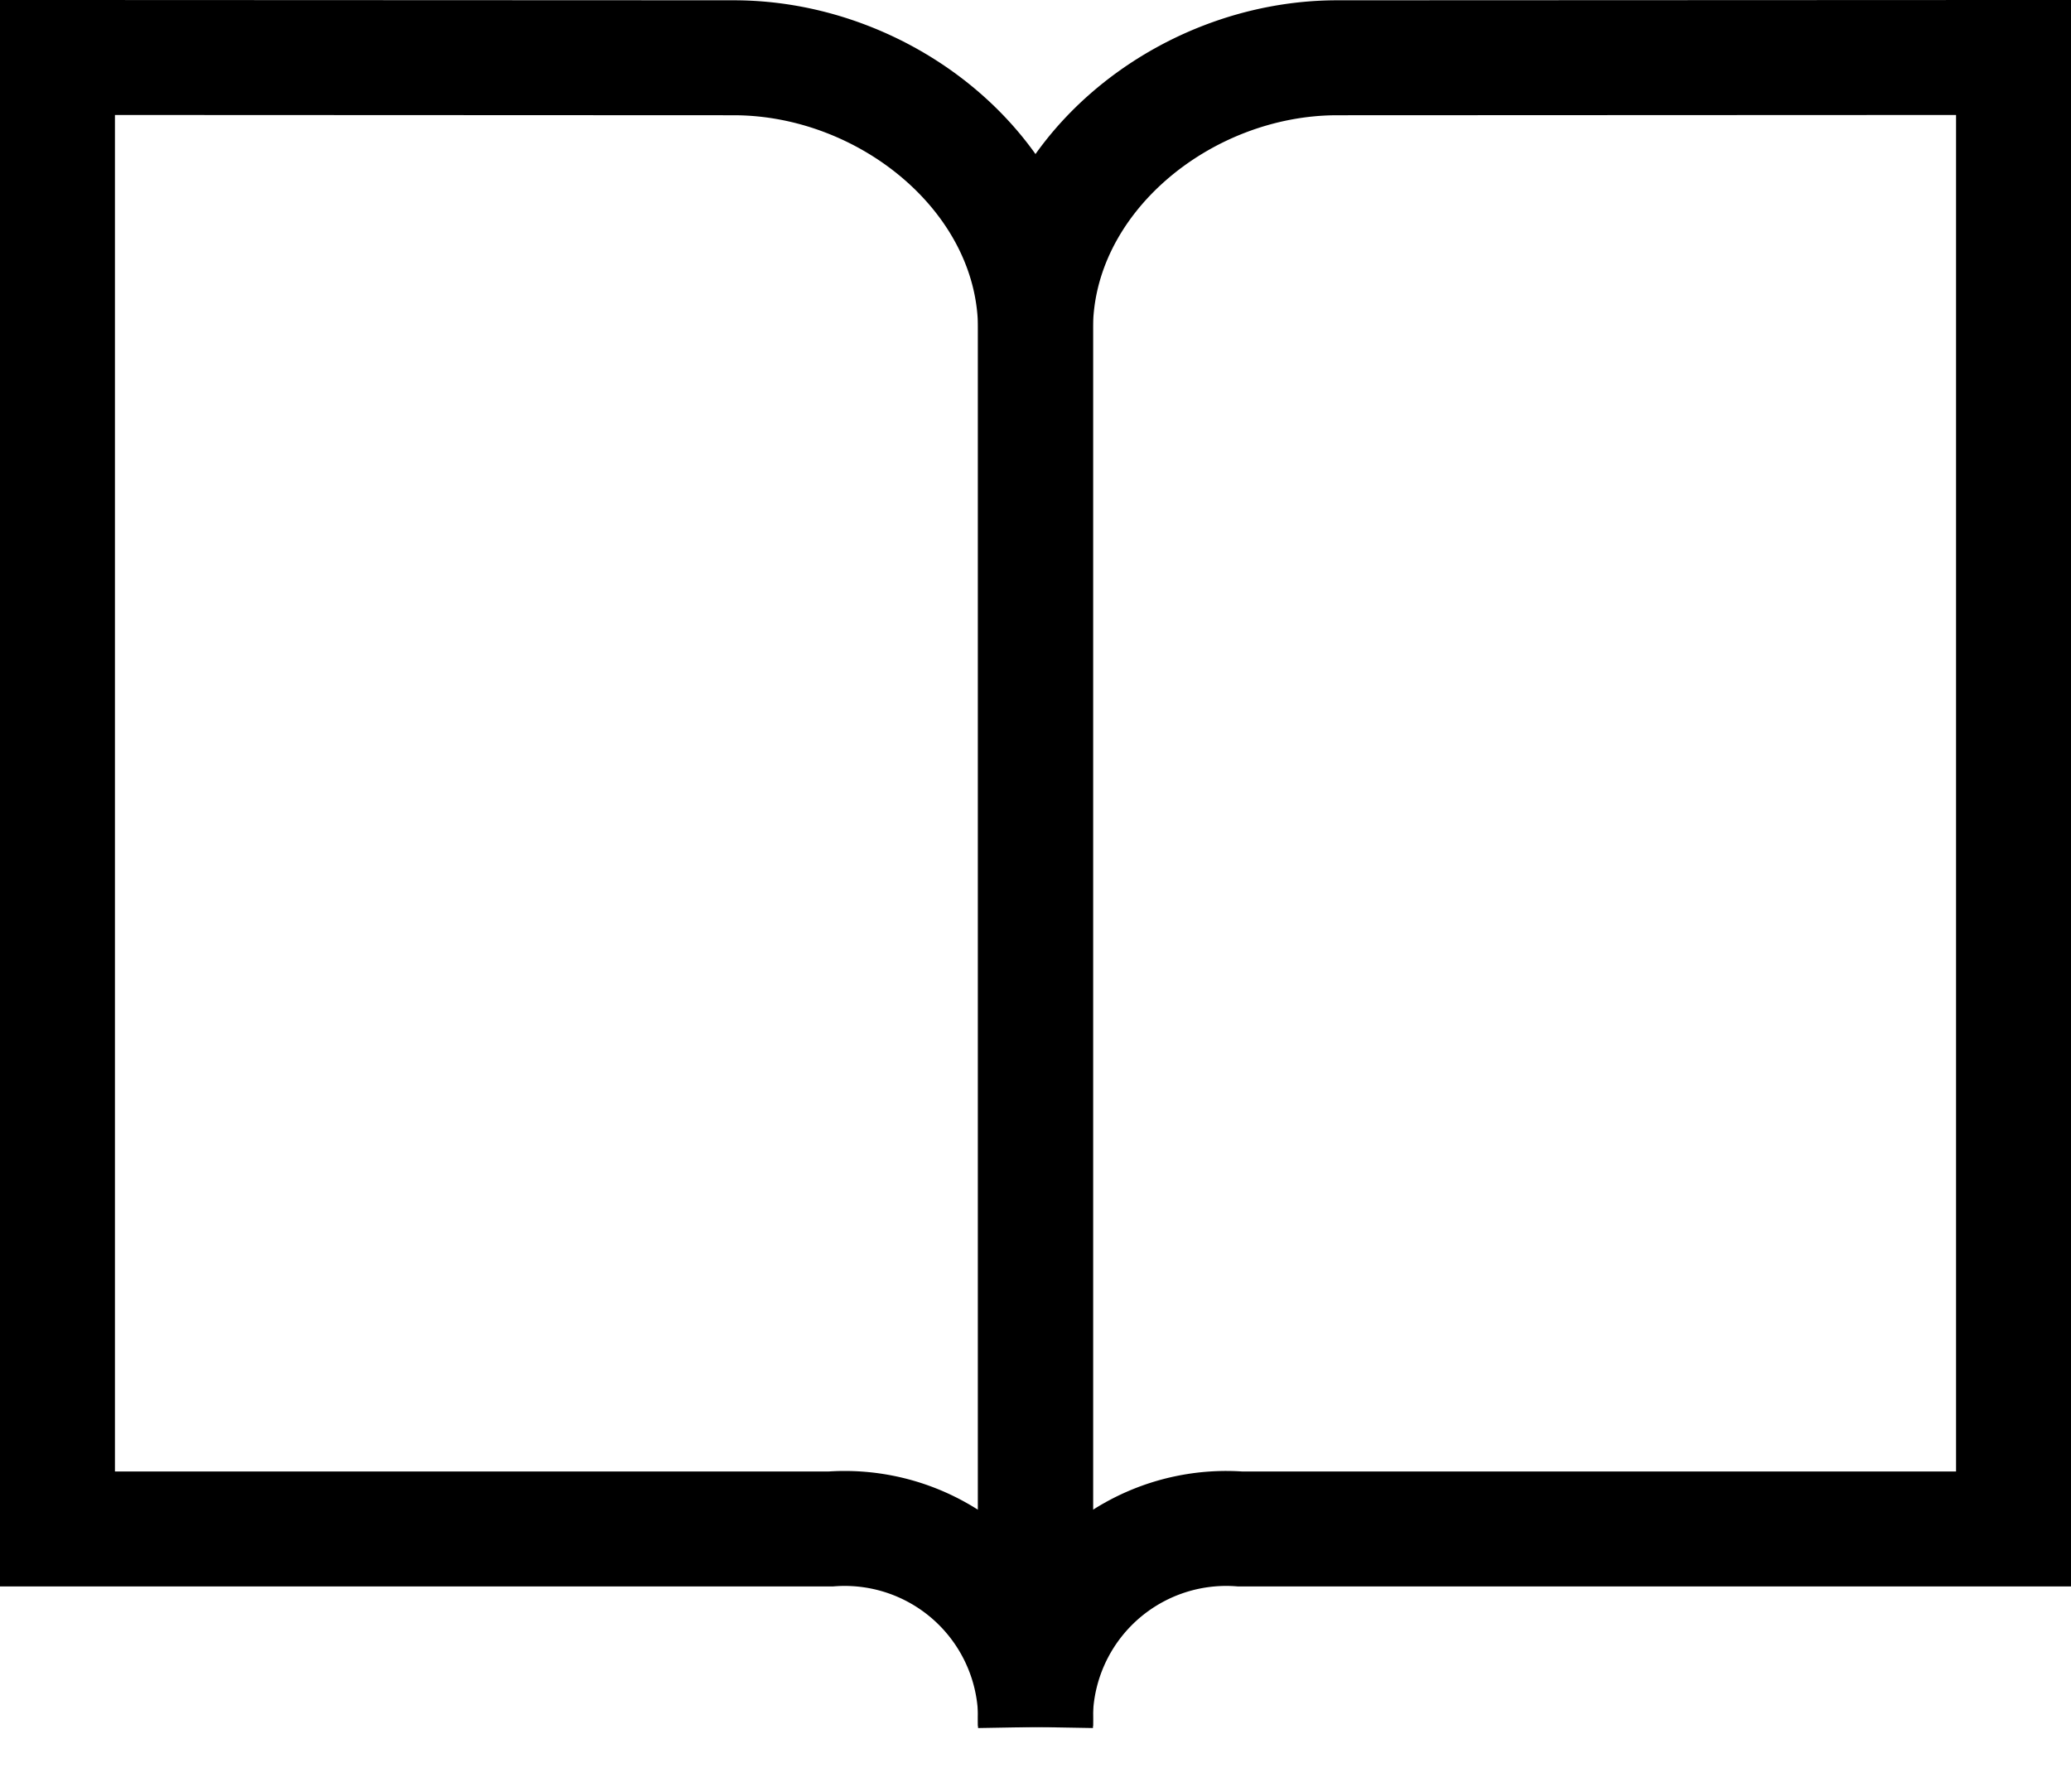
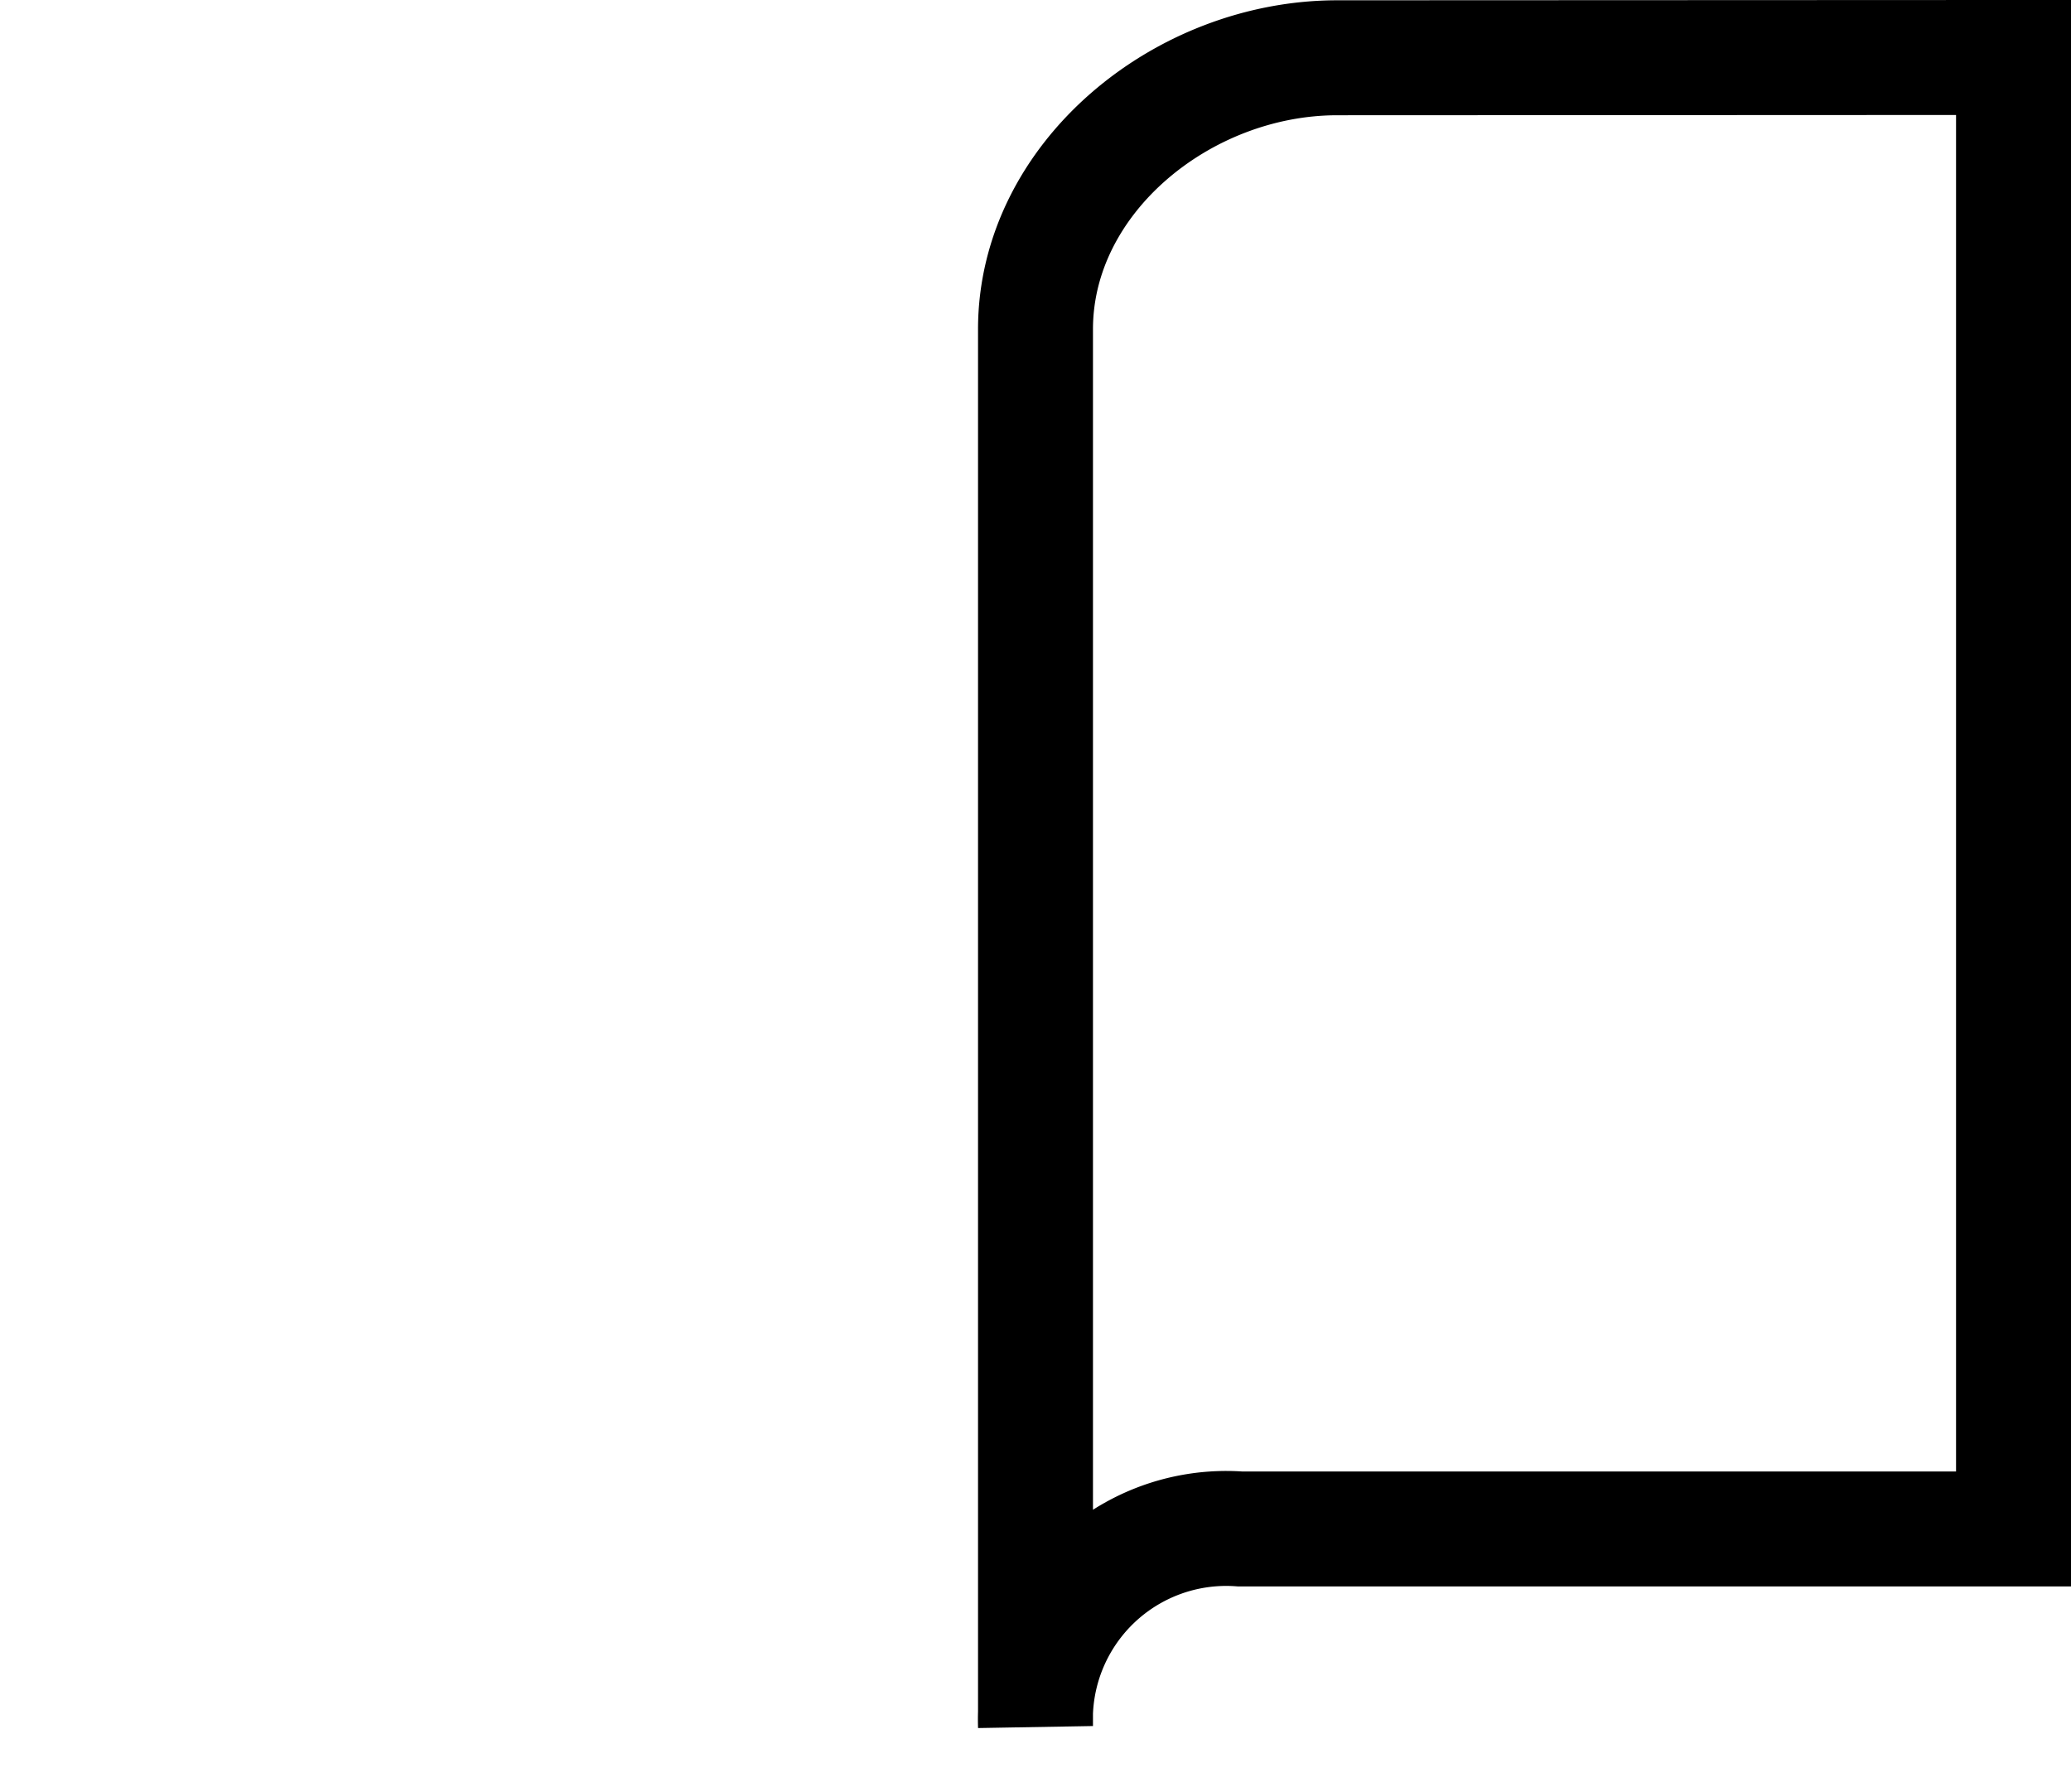
<svg xmlns="http://www.w3.org/2000/svg" width="36.034" height="31.174" viewBox="0 0 36.034 31.174">
  <g transform="translate(1 1)">
-     <path d="M-4020.877-6885.356v25.6h13.459a3.322,3.322,0,0,1,3.558,3.429v-24.3c0-2.631-2.556-4.724-5.252-4.724Z" transform="translate(4020.877 6885.356)" fill="none" stroke="#000" stroke-width="2" />
    <path d="M-4003.86-6885.356v25.6h-13.46a3.321,3.321,0,0,0-3.557,3.429v-24.3c0-2.631,2.556-4.724,5.251-4.724Z" transform="translate(4037.894 6885.356)" fill="none" stroke="#000" stroke-width="2" />
  </g>
</svg>